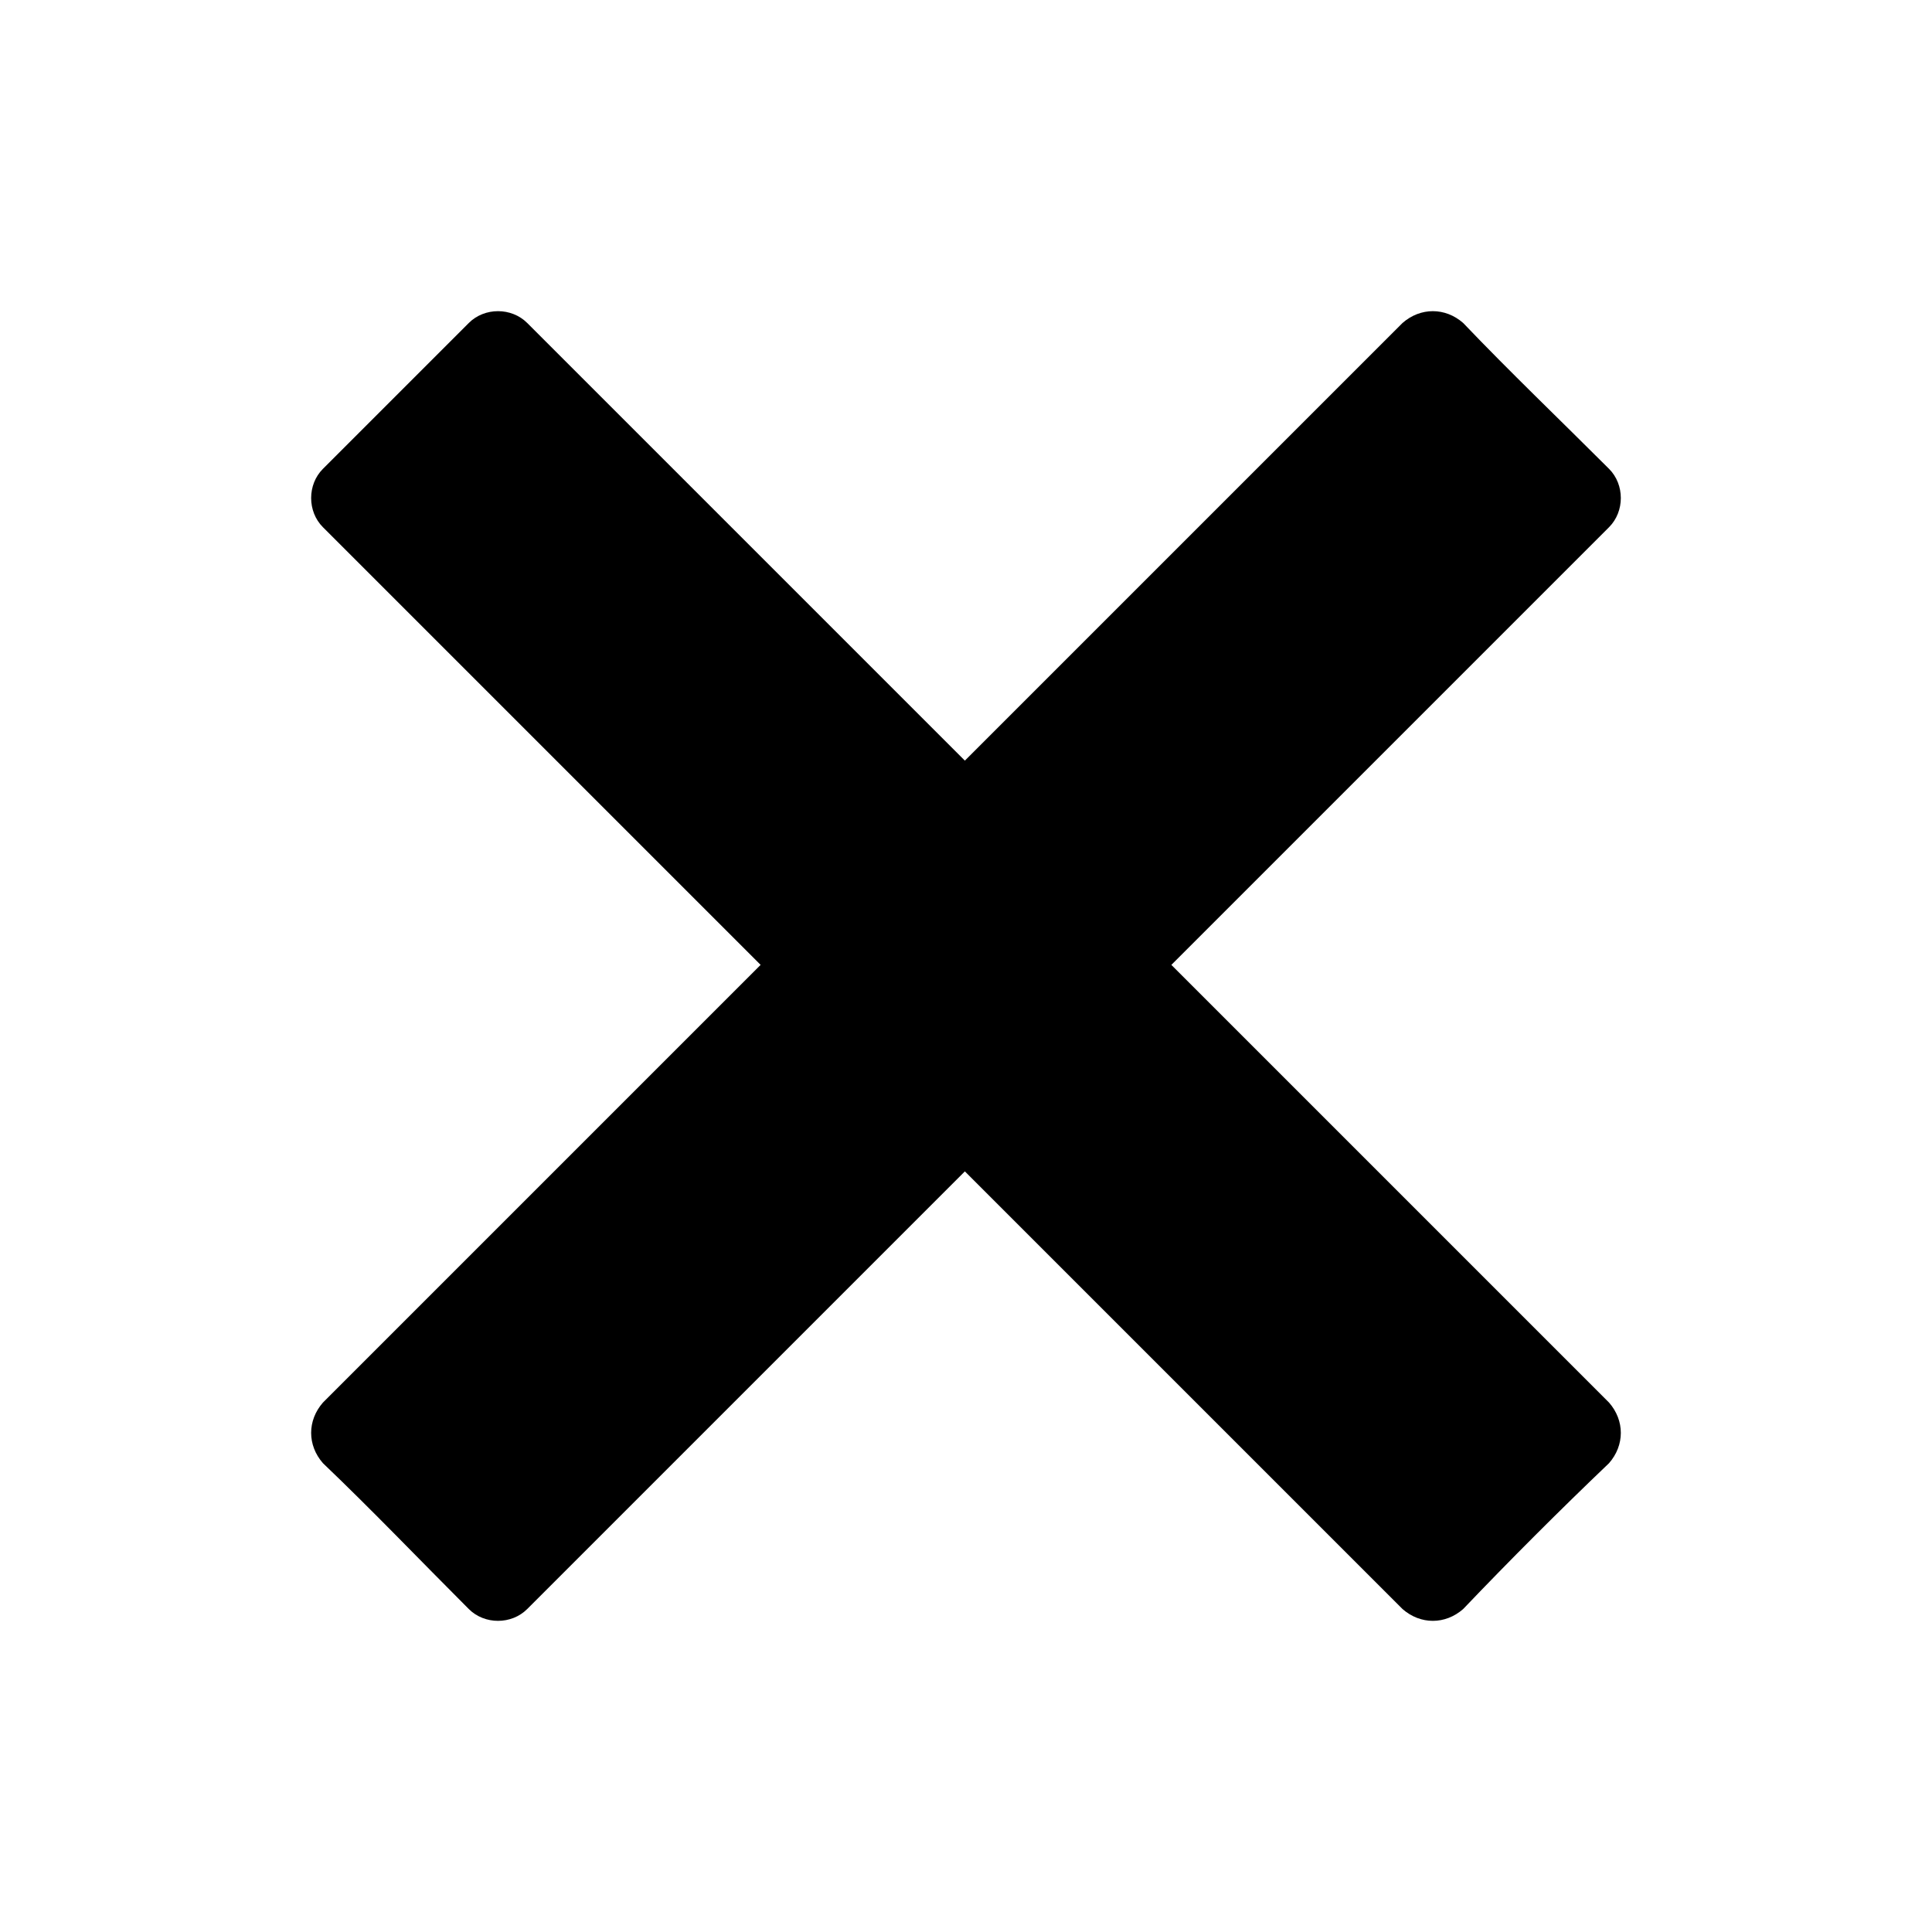
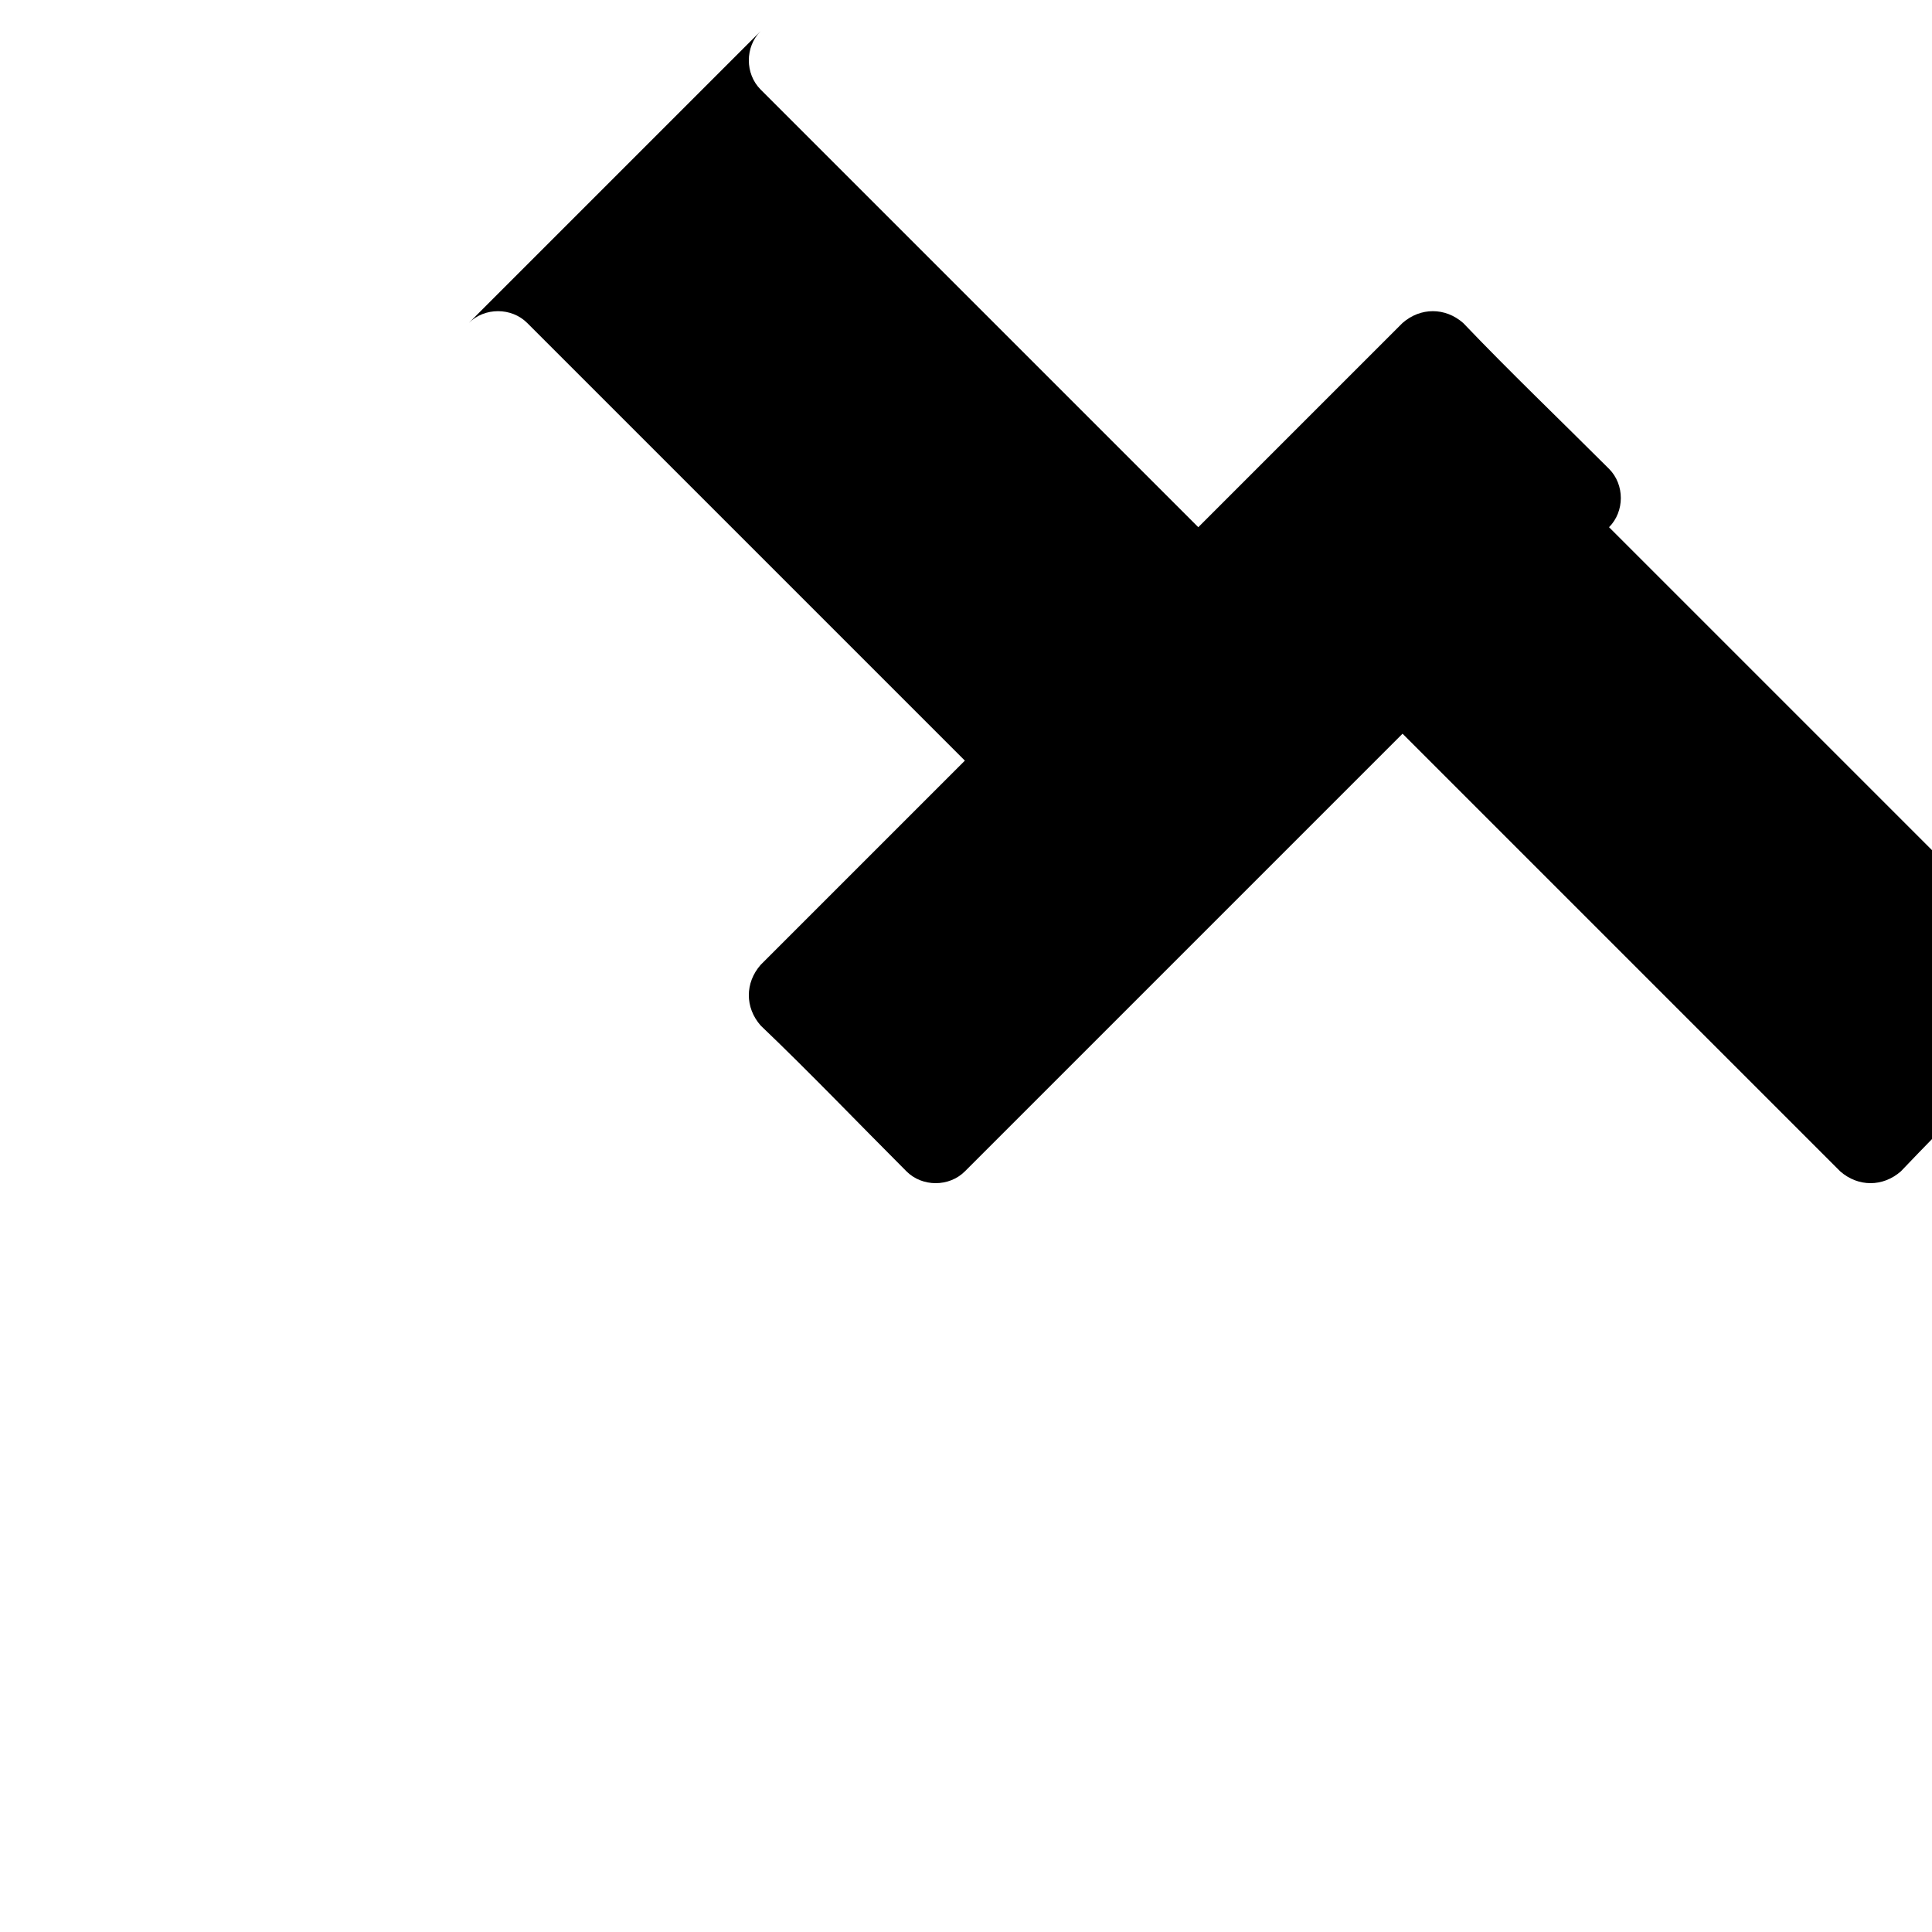
<svg xmlns="http://www.w3.org/2000/svg" fill="#000000" width="800px" height="800px" version="1.1" viewBox="144 144 512 512">
-   <path d="m229.58 268.25 38.664-38.664c4.164-4.164 11.301-4.164 15.465 0 38.664 38.664 77.324 77.324 115.99 115.99 38.664-38.664 77.324-77.324 115.99-115.99 4.758-4.164 11.301-4.164 16.059 0 12.492 13.086 25.578 25.578 38.664 38.664 4.164 4.164 4.164 11.301 0 15.465l-115.99 115.99c38.664 38.664 77.324 77.324 115.99 115.99 4.164 4.758 4.164 11.301 0 16.059-13.086 12.492-26.172 25.578-38.664 38.664-4.758 4.164-11.301 4.164-16.059 0-38.664-38.664-77.324-77.324-115.99-115.99l-115.99 115.99c-4.164 4.164-11.301 4.164-15.465 0-13.086-13.086-25.578-26.172-38.664-38.664-4.164-4.758-4.164-11.301 0-16.059 38.664-38.664 77.324-77.324 115.99-115.99-38.664-38.664-77.324-77.324-115.99-115.99-4.164-4.164-4.164-11.301 0-15.465z" fill-rule="evenodd" />
+   <path d="m229.58 268.25 38.664-38.664c4.164-4.164 11.301-4.164 15.465 0 38.664 38.664 77.324 77.324 115.99 115.99 38.664-38.664 77.324-77.324 115.99-115.99 4.758-4.164 11.301-4.164 16.059 0 12.492 13.086 25.578 25.578 38.664 38.664 4.164 4.164 4.164 11.301 0 15.465c38.664 38.664 77.324 77.324 115.99 115.99 4.164 4.758 4.164 11.301 0 16.059-13.086 12.492-26.172 25.578-38.664 38.664-4.758 4.164-11.301 4.164-16.059 0-38.664-38.664-77.324-77.324-115.99-115.99l-115.99 115.99c-4.164 4.164-11.301 4.164-15.465 0-13.086-13.086-25.578-26.172-38.664-38.664-4.164-4.758-4.164-11.301 0-16.059 38.664-38.664 77.324-77.324 115.99-115.99-38.664-38.664-77.324-77.324-115.99-115.99-4.164-4.164-4.164-11.301 0-15.465z" fill-rule="evenodd" />
</svg>